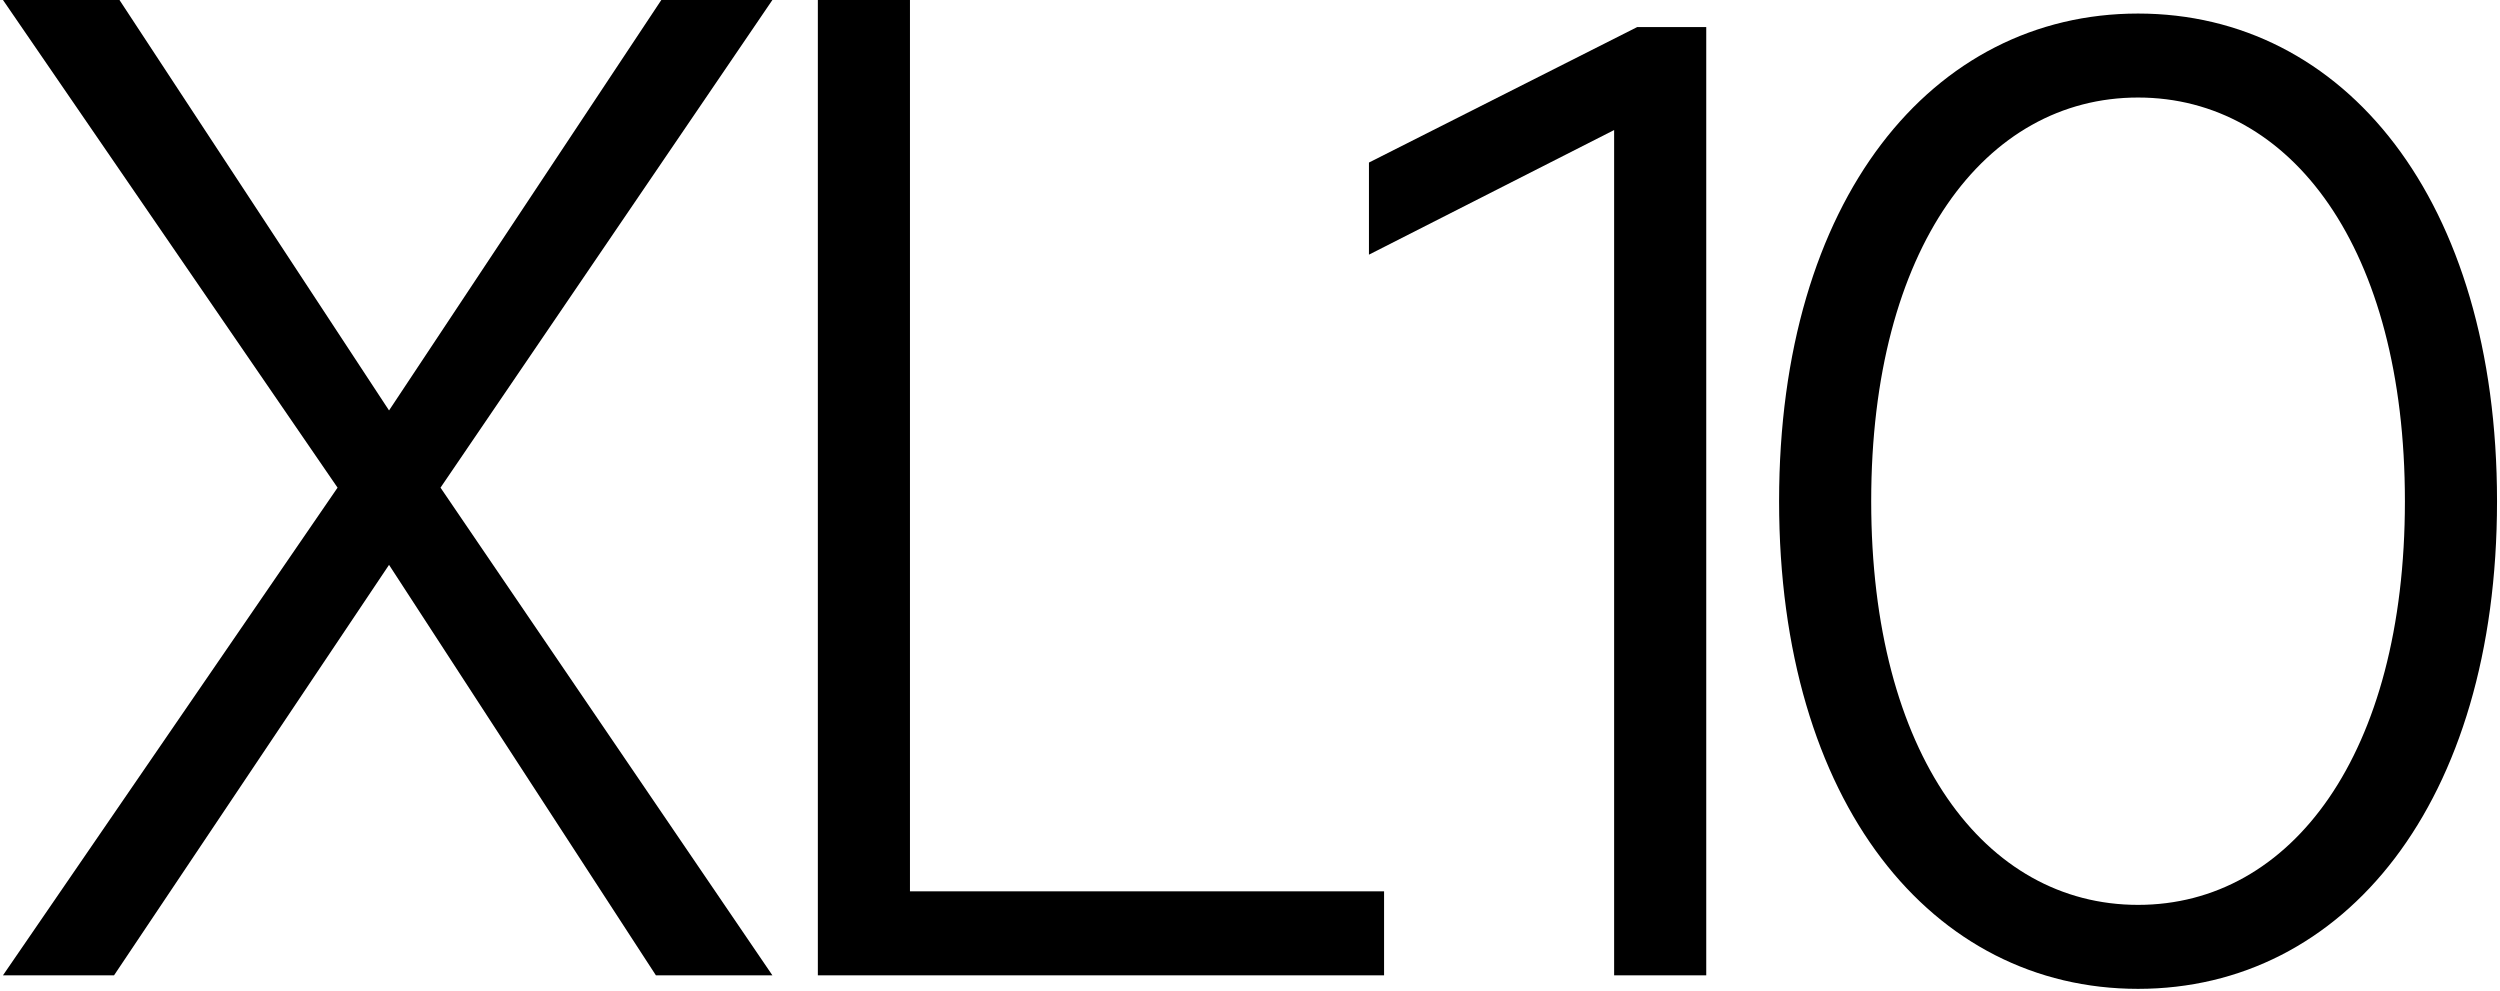
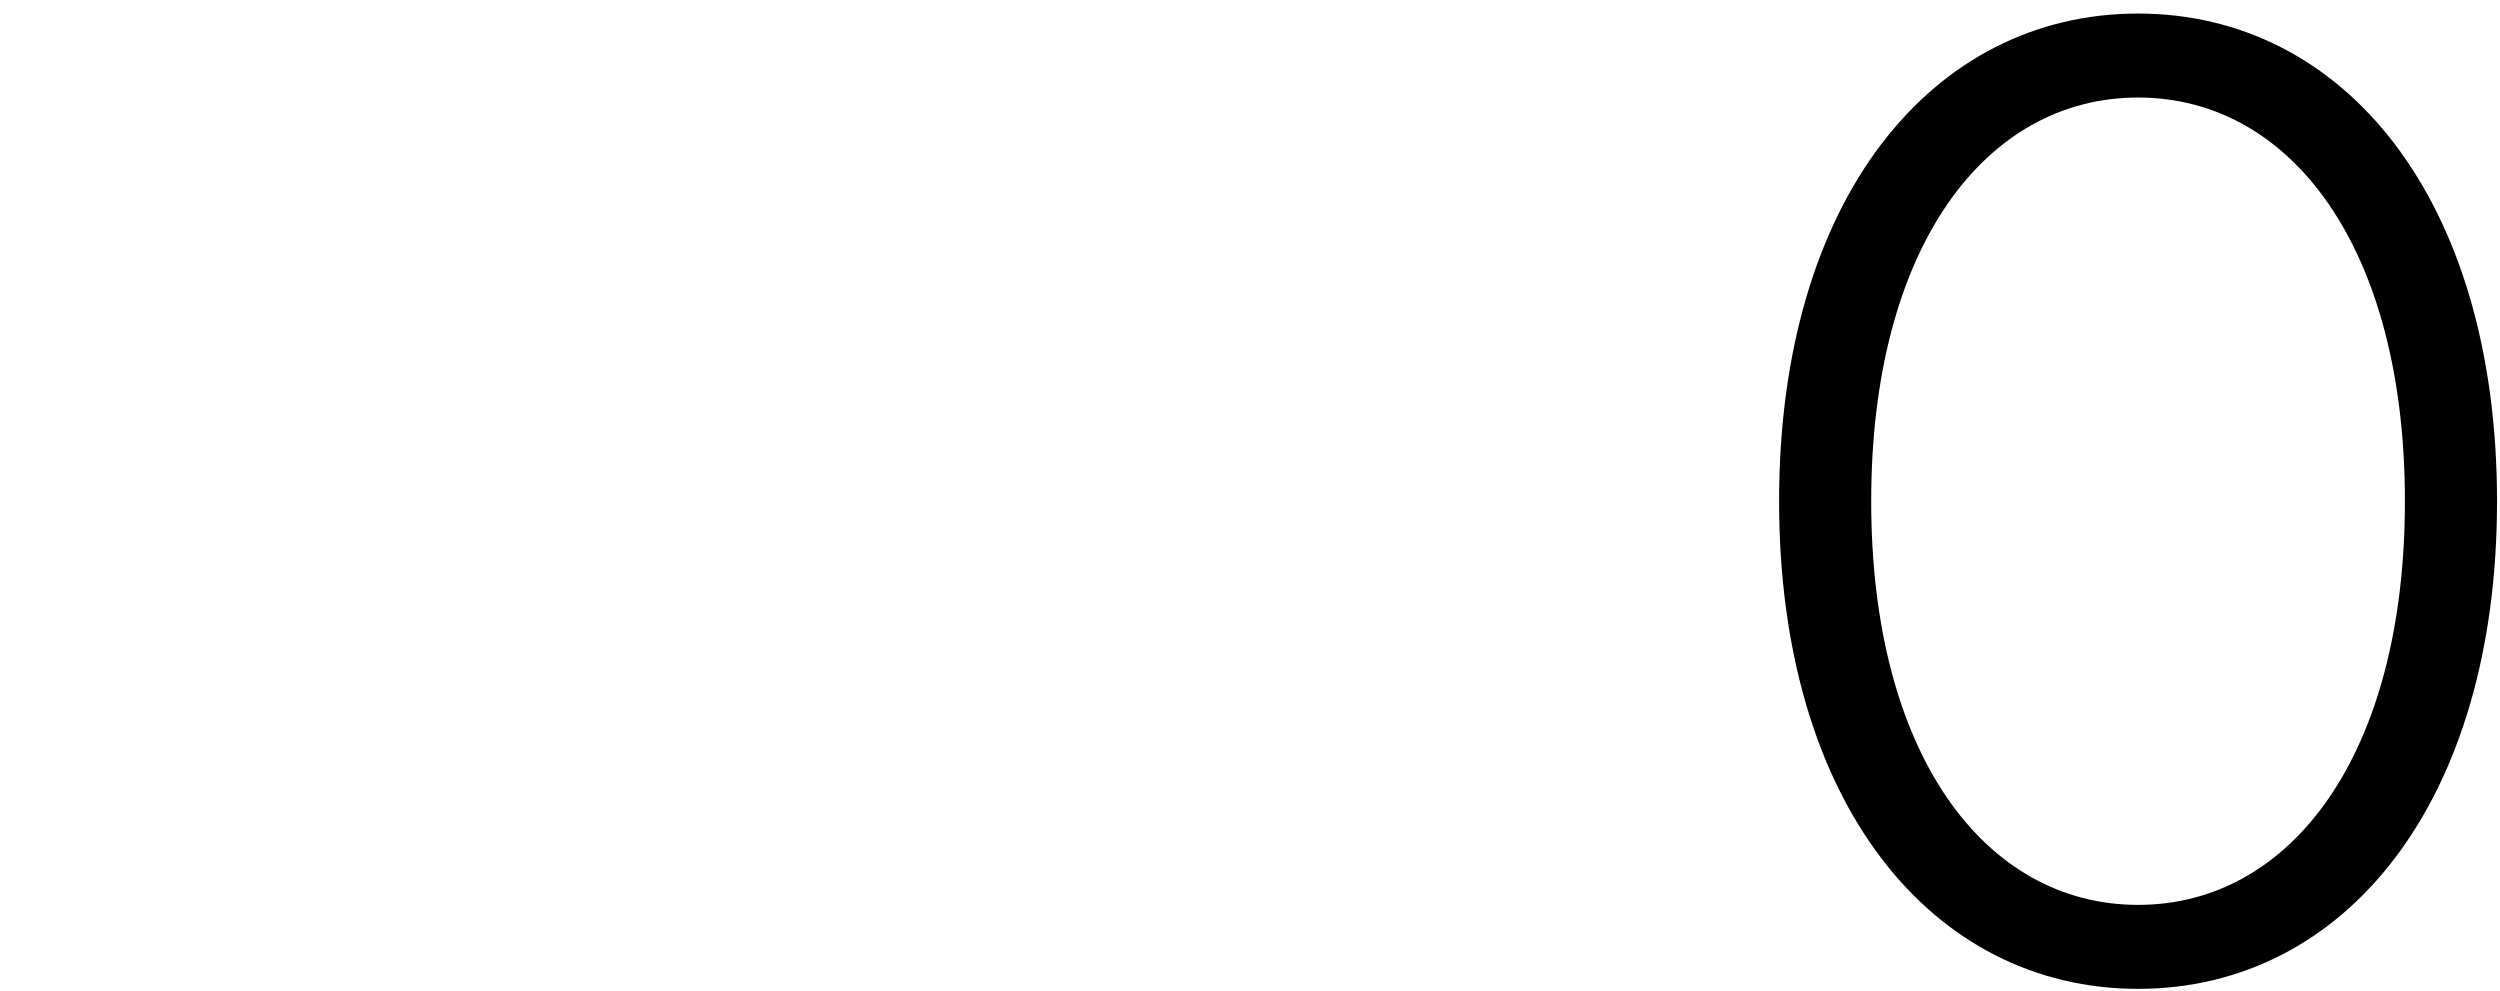
<svg xmlns="http://www.w3.org/2000/svg" fill="none" height="176" viewBox="0 0 444 176" width="444">
  <g fill="#000">
    <path d="m379.719 175.621c-36.568 0-63.753-32.959-63.753-86.607 0-53.648 27.185-86.608 63.753-86.608 36.567 0 63.752 32.959 63.752 86.608 0 53.648-27.185 86.607-63.752 86.607zm0-14.915c27.185 0 47.393-26.704 47.393-71.692 0-44.988-20.208-71.692-47.393-71.692-27.186 0-47.394 26.704-47.394 71.692 0 44.988 20.208 71.692 47.394 71.692z" />
-     <path d="m303.029 4.812v168.403h-16.36v-150.12l-43.544 22.133v-16.359l47.634-24.058z" />
-     <path d="m245.811 158.299v14.916h-100.561v-173.215h16.359v158.299z" />
-     <path d="m137.176 0-58.941 86.608 58.941 86.607h-20.69l-47.393-72.895-48.837 72.895h-19.727l59.422-86.607-59.422-86.608h20.69l47.875 72.895 48.356-72.895z" />
  </g>
</svg>